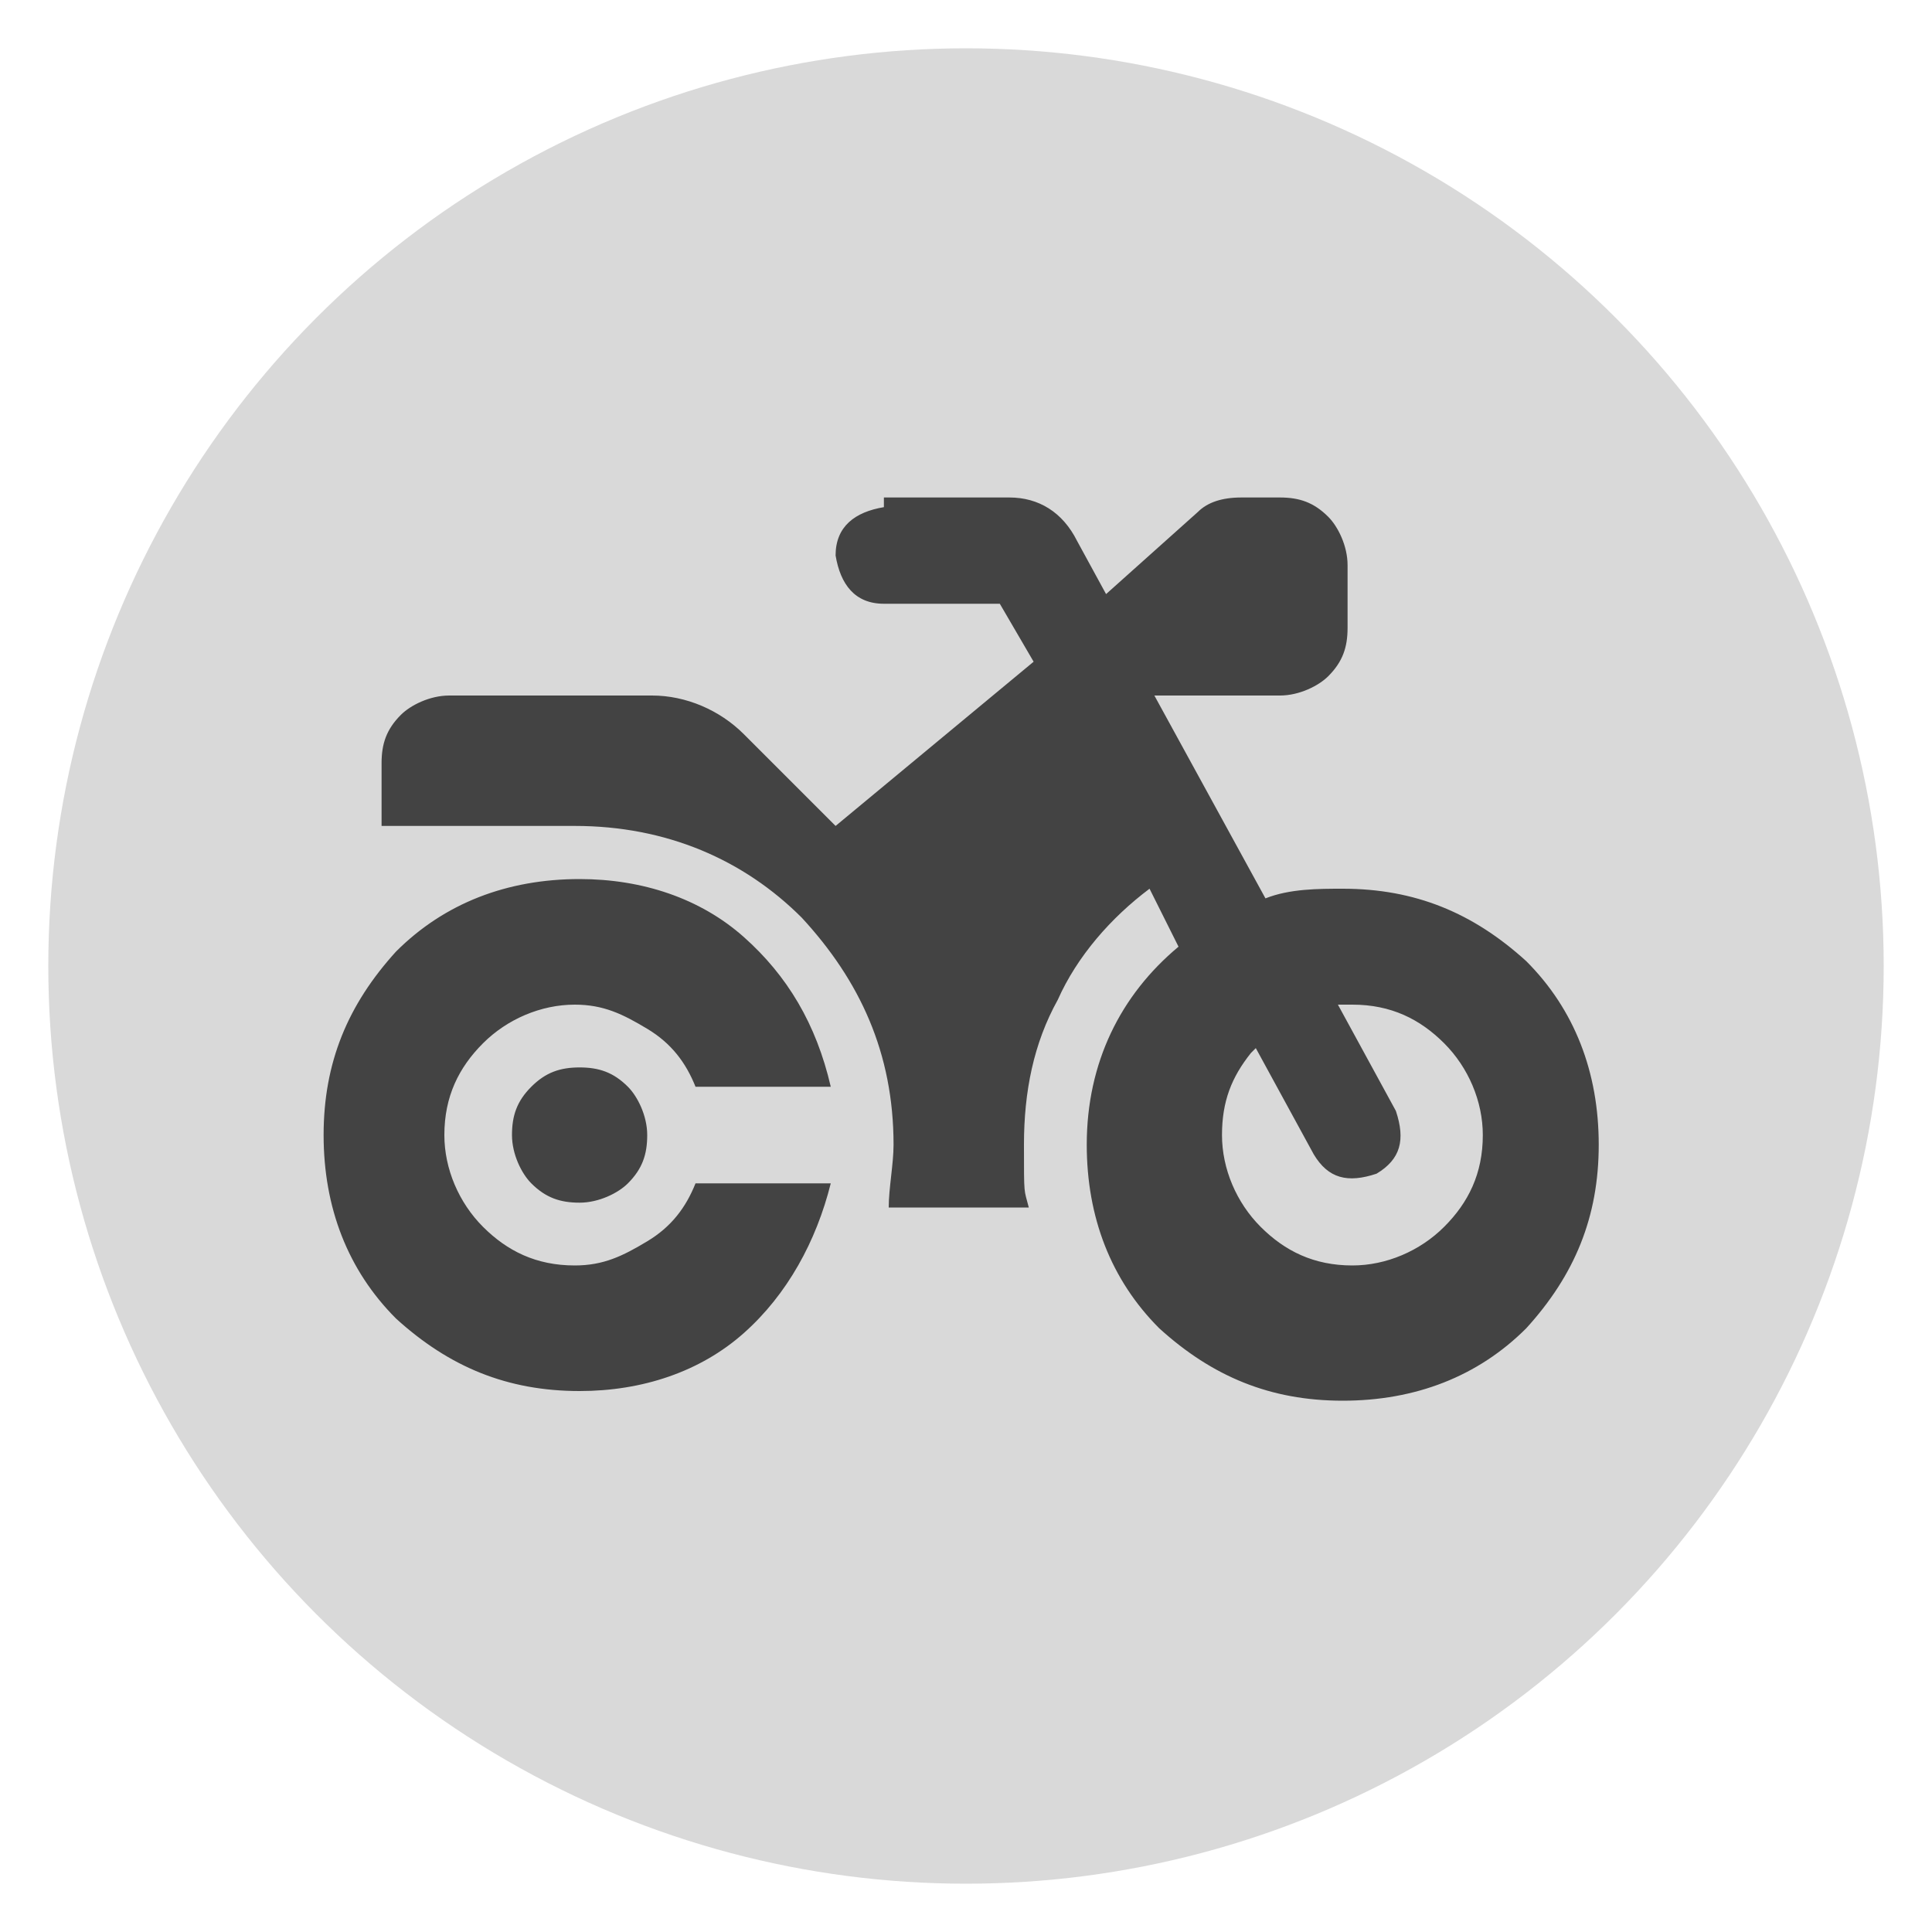
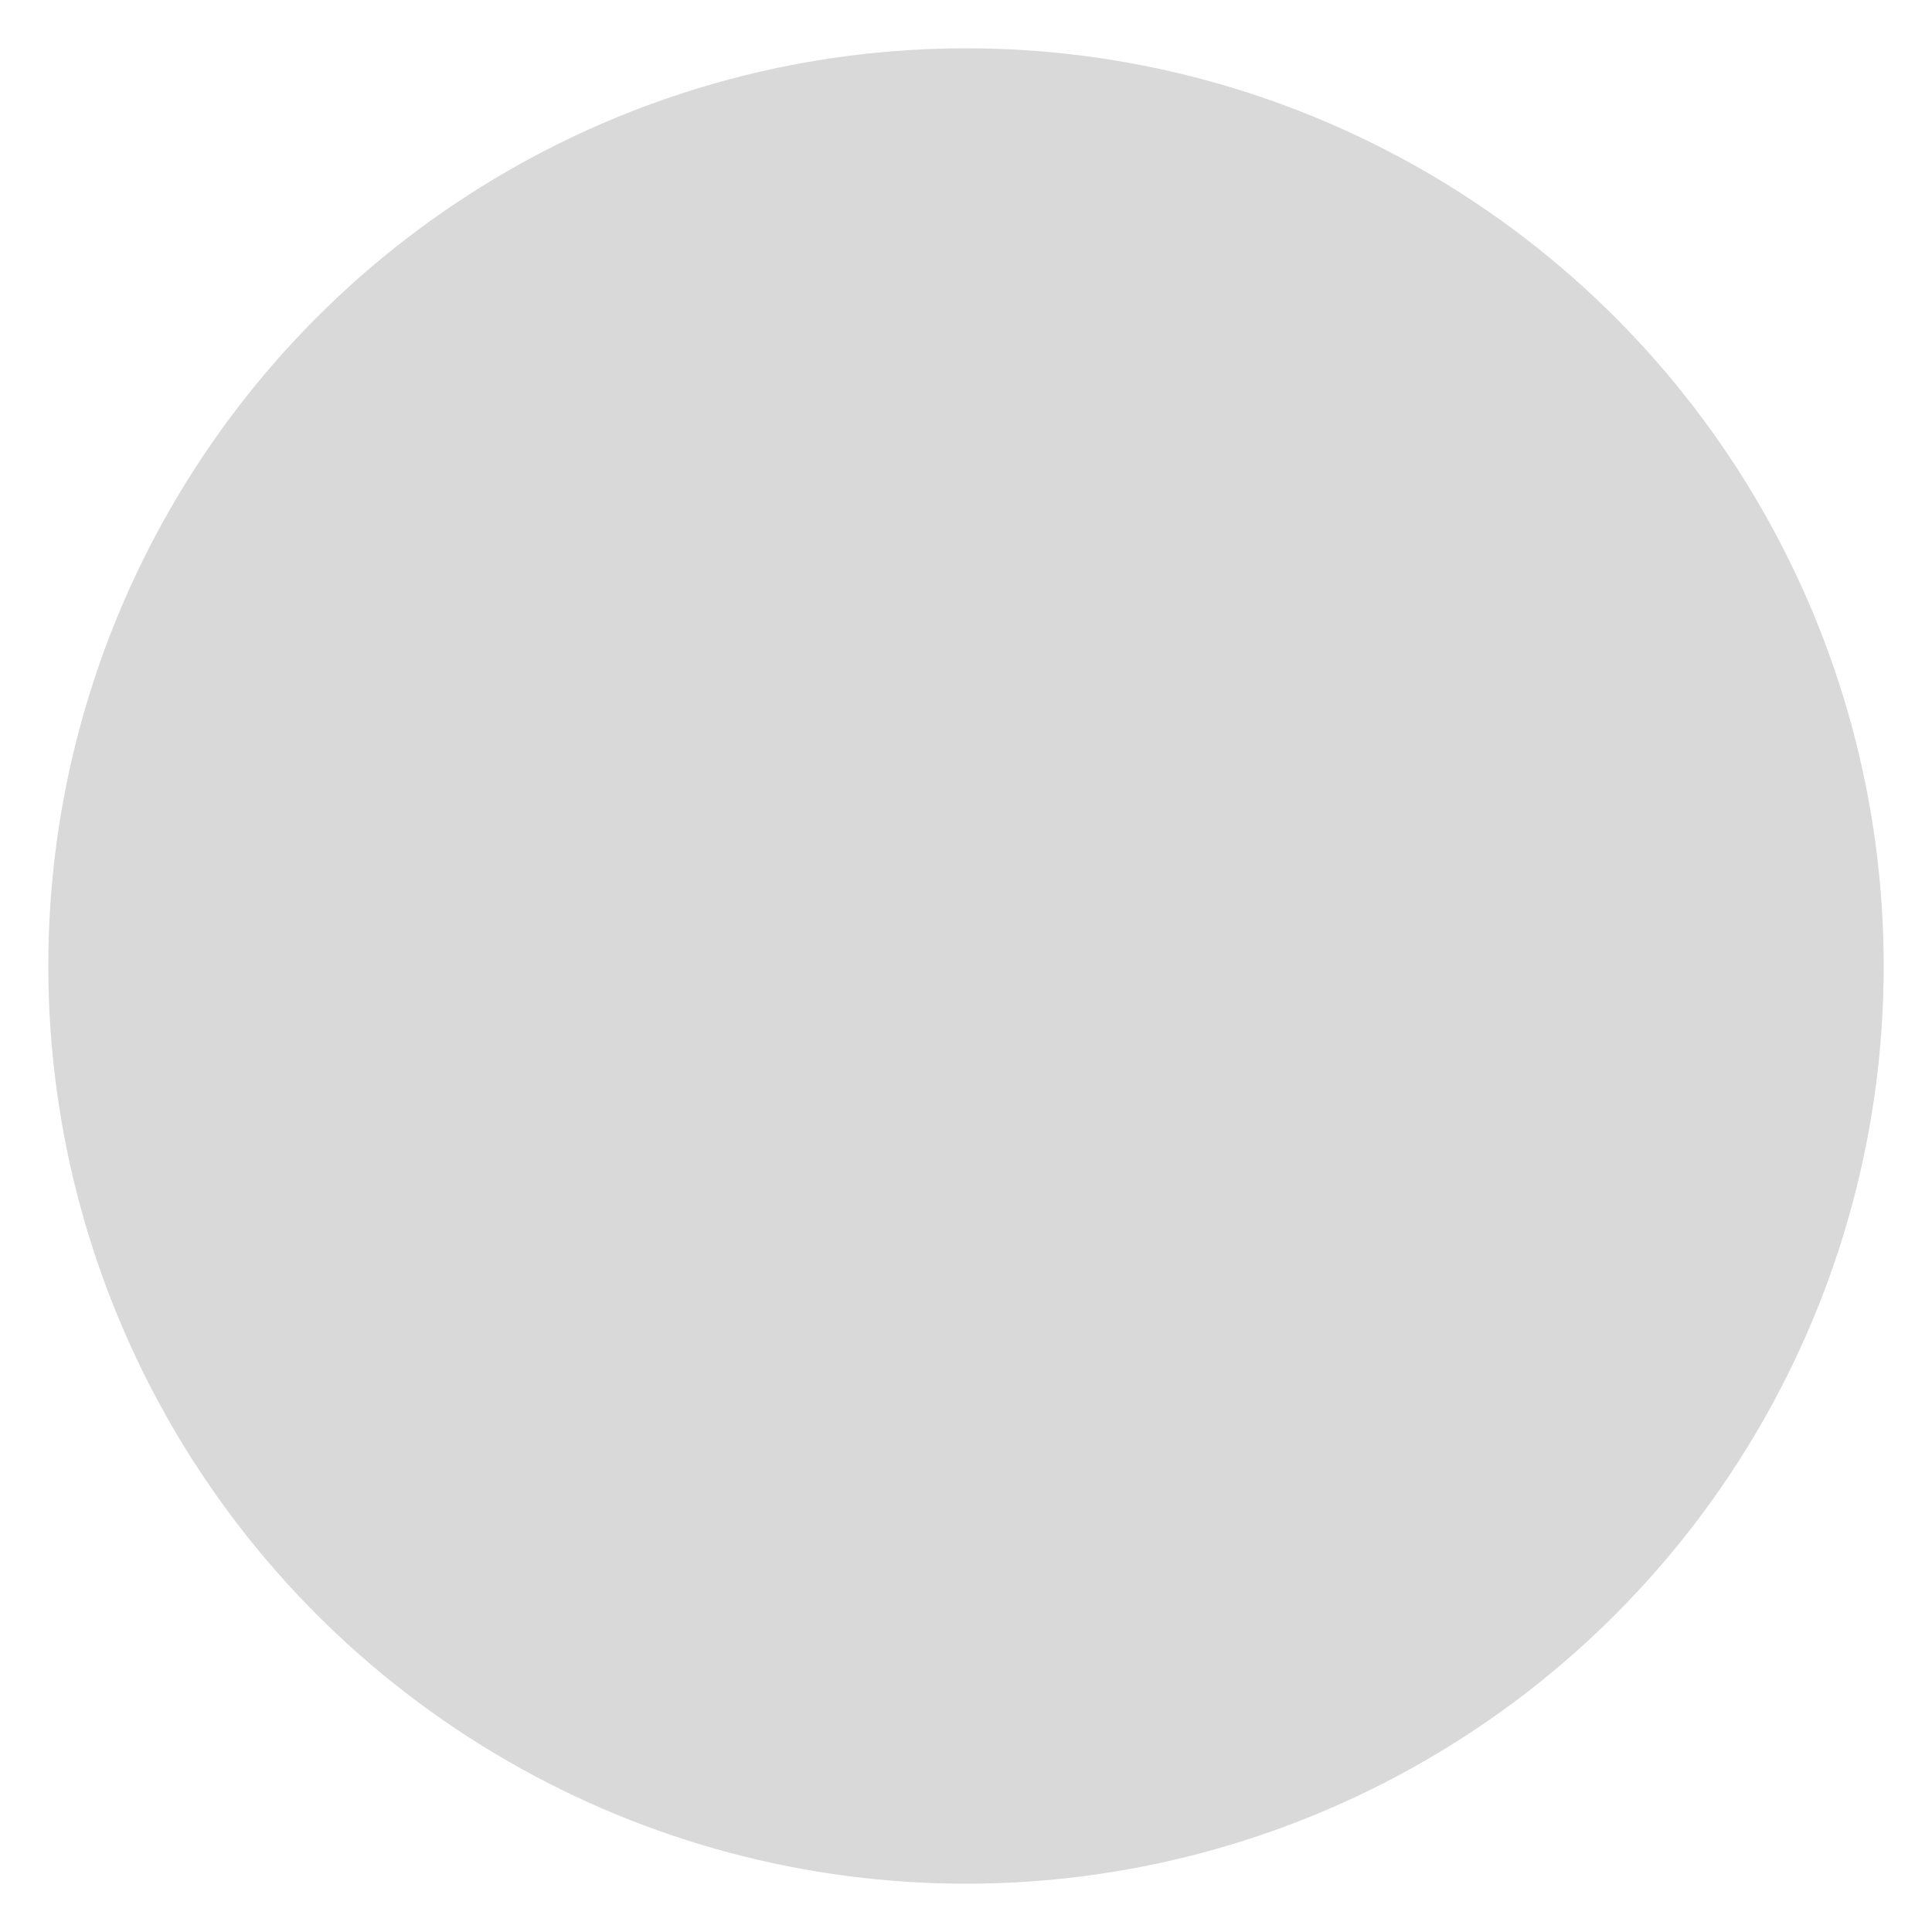
<svg xmlns="http://www.w3.org/2000/svg" id="Capa_1" version="1.1" viewBox="0 0 40 40">
  <defs>
    <style>
      .st0 {
        fill: #d9d9d9;
      }

      .st1 {
        fill: #434343;
      }
    </style>
  </defs>
  <circle class="st0" cx="20" cy="20" r="19" />
-   <path class="st1" d="M14.4,24.5h2.8c-.3,1.2-.9,2.3-1.8,3.1-.9.8-2.1,1.2-3.4,1.2-1.5,0-2.7-.5-3.8-1.5-1-1-1.5-2.3-1.5-3.8,0-1.5.5-2.7,1.5-3.8,1-1,2.3-1.5,3.8-1.5,1.3,0,2.5.4,3.4,1.2.9.8,1.5,1.8,1.8,3.1h-2.8c-.2-.5-.5-.9-1-1.2s-.9-.5-1.5-.5c-.7,0-1.4.3-1.9.8-.5.5-.8,1.1-.8,1.9,0,.7.3,1.4.8,1.9.5.5,1.1.8,1.9.8.6,0,1-.2,1.5-.5s.8-.7,1-1.2ZM18.3,10.3h2.6c.6,0,1.1.3,1.4.9l.6,1.1,1.9-1.7c.2-.2.5-.3.9-.3h.8c.4,0,.7.1,1,.4.2.2.4.6.4,1v1.3c0,.4-.1.7-.4,1-.2.2-.6.4-1,.4h-2.6l2.3,4.2c.5-.2,1.1-.2,1.6-.2,1.5,0,2.7.5,3.8,1.5,1,1,1.5,2.3,1.5,3.8,0,1.5-.5,2.7-1.5,3.8-1,1-2.3,1.5-3.8,1.5-1.5,0-2.7-.5-3.8-1.5-1-1-1.5-2.3-1.5-3.8,0-1.7.7-3.1,1.9-4.1l-.6-1.2c-.8.6-1.5,1.4-1.9,2.3-.5.9-.7,1.9-.7,3s0,.9.1,1.3h-2.9c0-.4.1-.9.1-1.3,0-1.9-.7-3.4-1.9-4.7-1.2-1.2-2.8-1.9-4.7-1.9h-4v-1.3c0-.4.1-.7.4-1,.2-.2.6-.4,1-.4h4.2c.7,0,1.4.3,1.9.8l1.9,1.9,4.1-3.4-.7-1.2h-2.4c-.6,0-.9-.4-1-1,0-.6.4-.9,1-1ZM12,24.9c-.4,0-.7-.1-1-.4-.2-.2-.4-.6-.4-1s.1-.7.4-1,.6-.4,1-.4.7.1,1,.4c.2.2.4.6.4,1s-.1.7-.4,1c-.2.2-.6.4-1,.4ZM25.9,21.8c-.4.5-.6,1-.6,1.7,0,.7.3,1.4.8,1.9s1.1.8,1.9.8c.7,0,1.4-.3,1.9-.8.5-.5.8-1.1.8-1.9,0-.7-.3-1.4-.8-1.9s-1.1-.8-1.9-.8h-.3l1.2,2.2c.2.6.1,1-.4,1.3-.6.2-1,.1-1.3-.4l-1.2-2.2,1.2,2.2-1.2-2.2Z" />
</svg>